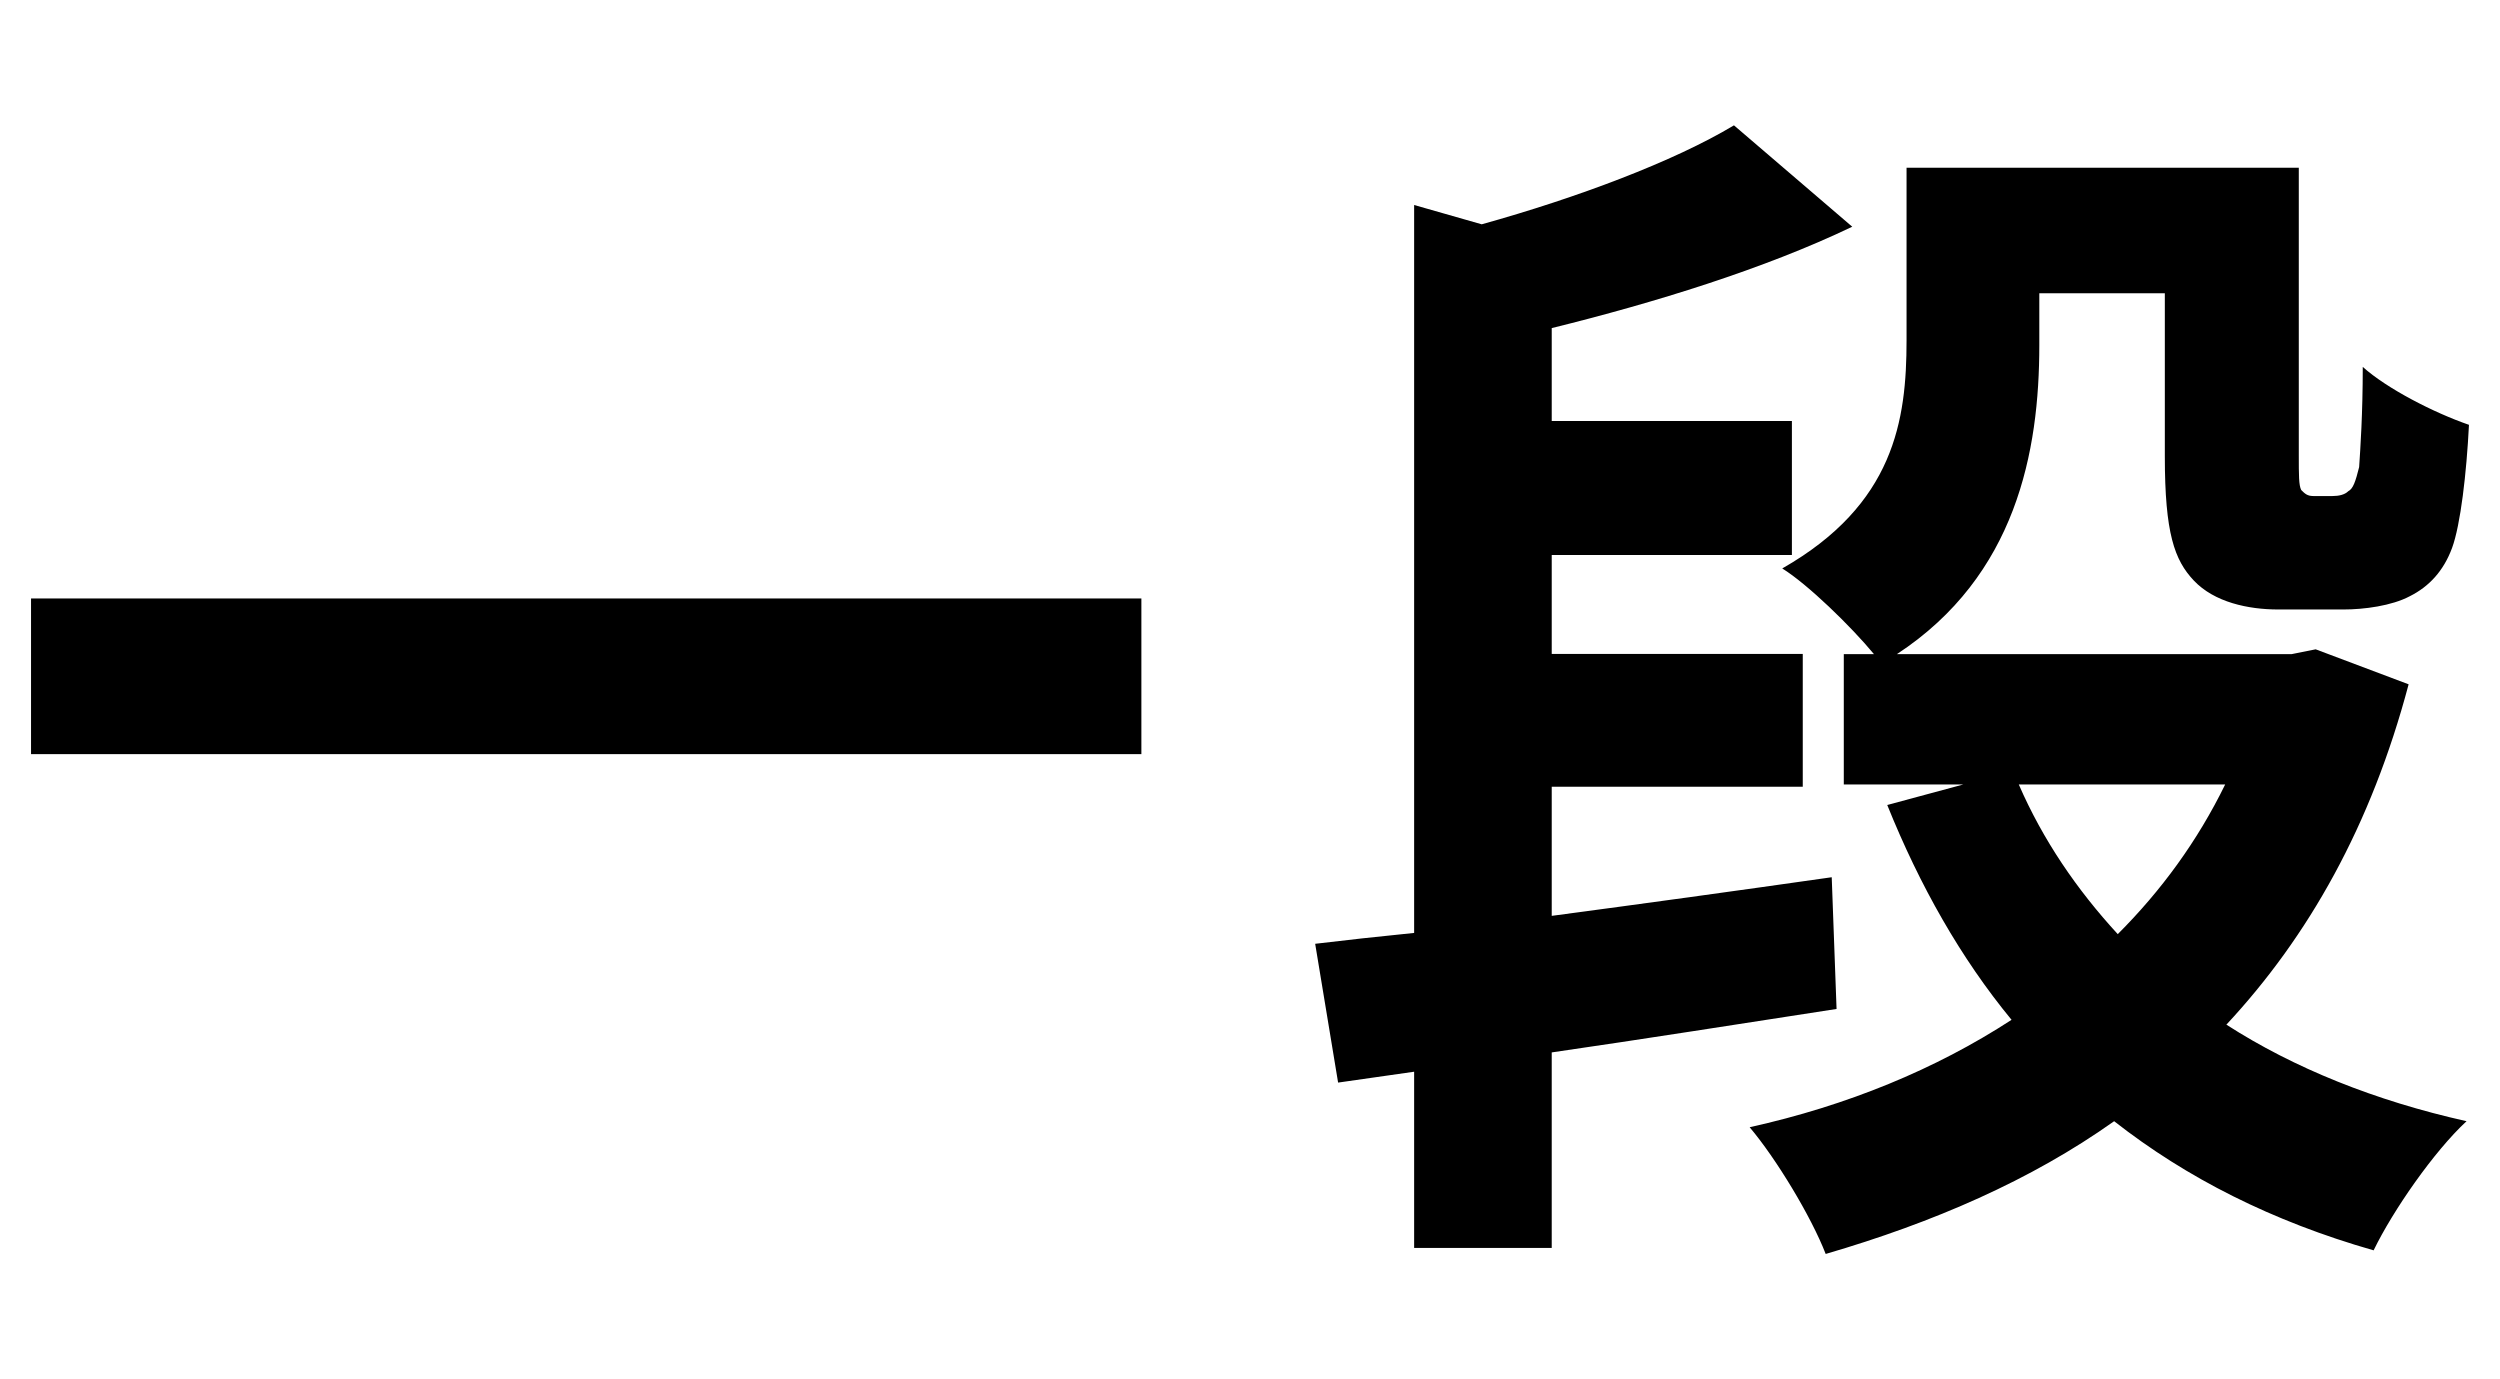
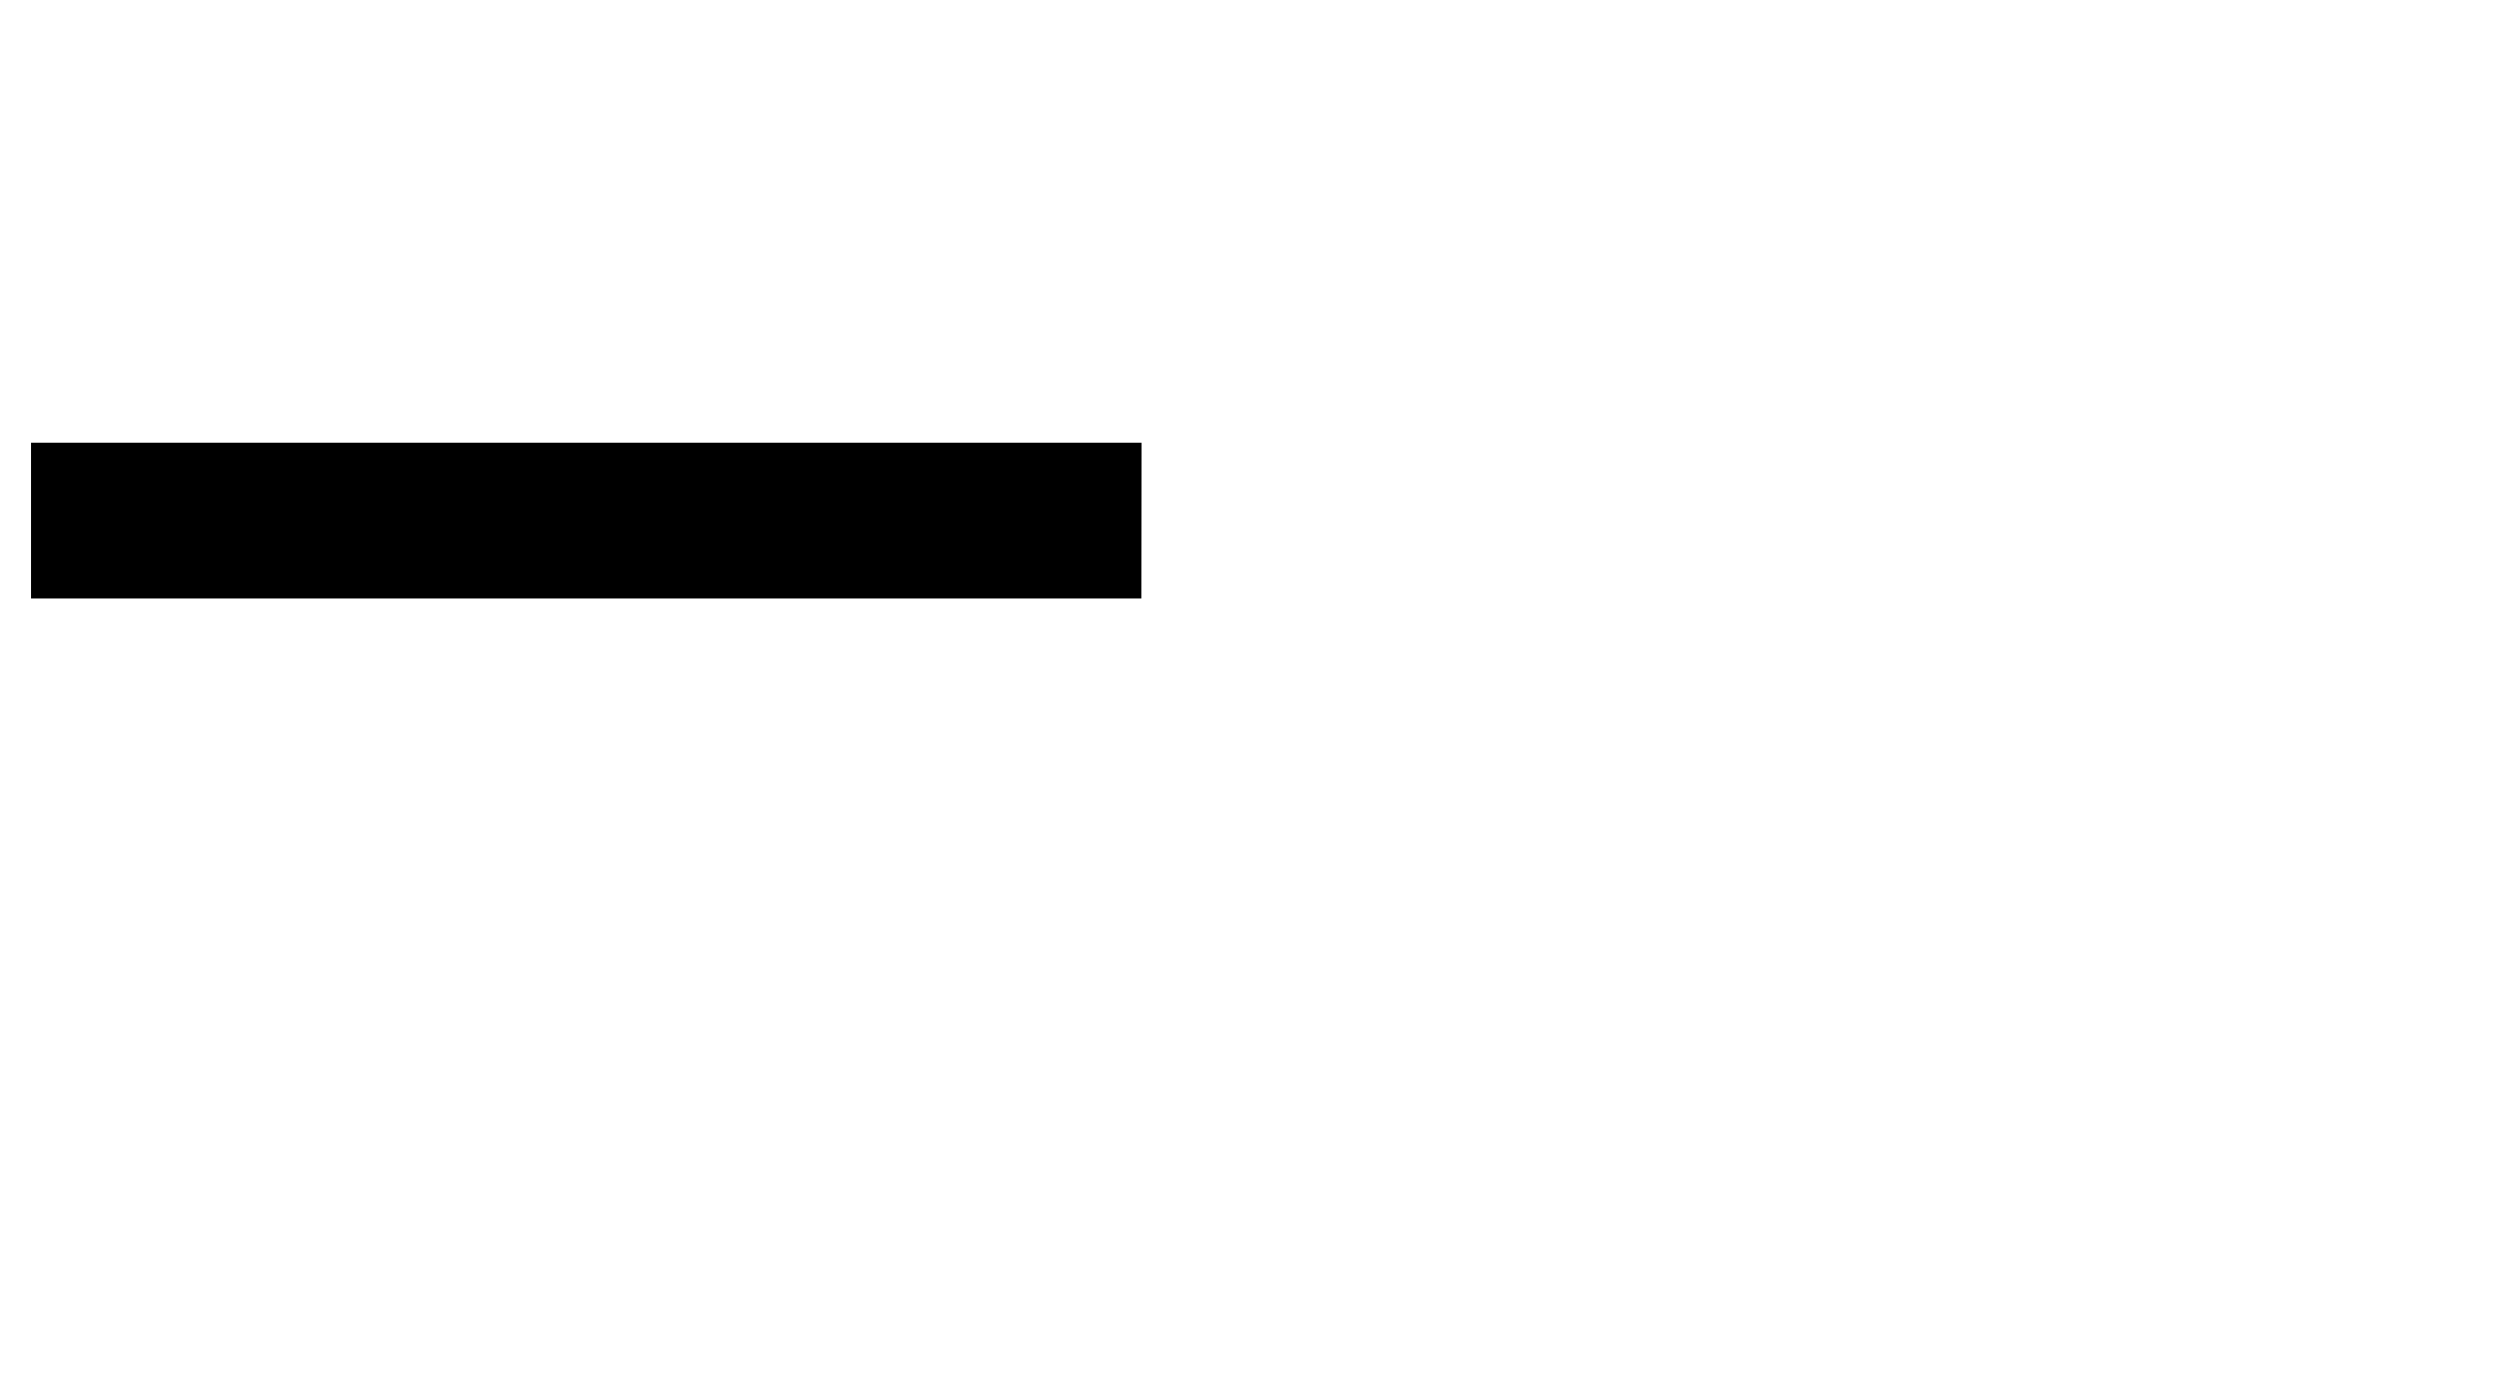
<svg xmlns="http://www.w3.org/2000/svg" id="_レイヤー_1" data-name="レイヤー 1" viewBox="0 0 145 80">
  <defs>
    <style>
      .cls-1 {
        fill: #000;
      }

      .cls-1, .cls-2 {
        stroke-width: 0px;
      }

      .cls-2 {
        fill: none;
      }
    </style>
  </defs>
-   <rect class="cls-2" width="145" height="80" />
  <g>
-     <path class="cls-1" d="M66.2,34.71v9.03H1.8v-9.03h64.41Z" />
-     <path class="cls-1" d="M106.52,58.52c-5.46.84-11.2,1.75-16.52,2.52v11.34h-7.98v-10.22l-4.41.63-1.33-8.05c1.75-.21,3.64-.42,5.74-.63V11.89l3.92,1.12c5.53-1.54,11.13-3.64,14.63-5.74l6.86,5.88c-5.11,2.45-11.48,4.41-17.43,5.88v5.39h13.93v7.77h-13.93v5.74h14.56v7.7h-14.56v7.49c5.25-.7,10.85-1.47,16.24-2.24l.28,7.63ZM139.7,39.69c-2.17,8.19-5.81,14.63-10.57,19.74,3.92,2.52,8.61,4.41,13.93,5.6-1.89,1.75-4.27,5.18-5.39,7.49-5.88-1.68-10.85-4.2-15.05-7.49-4.83,3.43-10.5,5.88-16.73,7.7-.84-2.17-2.87-5.53-4.41-7.35,5.67-1.26,10.78-3.36,15.19-6.23-2.94-3.57-5.32-7.77-7.21-12.46l4.41-1.19h-6.93v-7.56h1.75c-1.33-1.61-3.85-4.06-5.32-4.97,6.51-3.71,7.21-8.61,7.21-13.23v-10.01h22.75v16.66c0,1.19,0,1.75.14,2.03.21.21.35.35.7.35h1.12c.35,0,.7-.07.91-.28.28-.14.42-.56.63-1.4.07-1.05.21-3.08.21-5.81,1.4,1.26,4.13,2.66,6.16,3.36-.14,2.8-.49,5.81-.98,7.14-.49,1.33-1.33,2.24-2.45,2.8-1.05.56-2.66.77-3.85.77h-3.78c-1.75,0-3.71-.42-4.9-1.68-1.12-1.19-1.68-2.73-1.68-7.21v-9.45h-7.28v3.01c0,6.16-1.33,13.37-8.26,17.92h22.89l1.4-.28,5.39,2.03ZM117.09,45.5c1.4,3.22,3.36,6.09,5.74,8.68,2.52-2.52,4.62-5.39,6.23-8.68h-11.97Z" />
+     <path class="cls-1" d="M66.2,34.71H1.8v-9.03h64.41Z" />
  </g>
</svg>